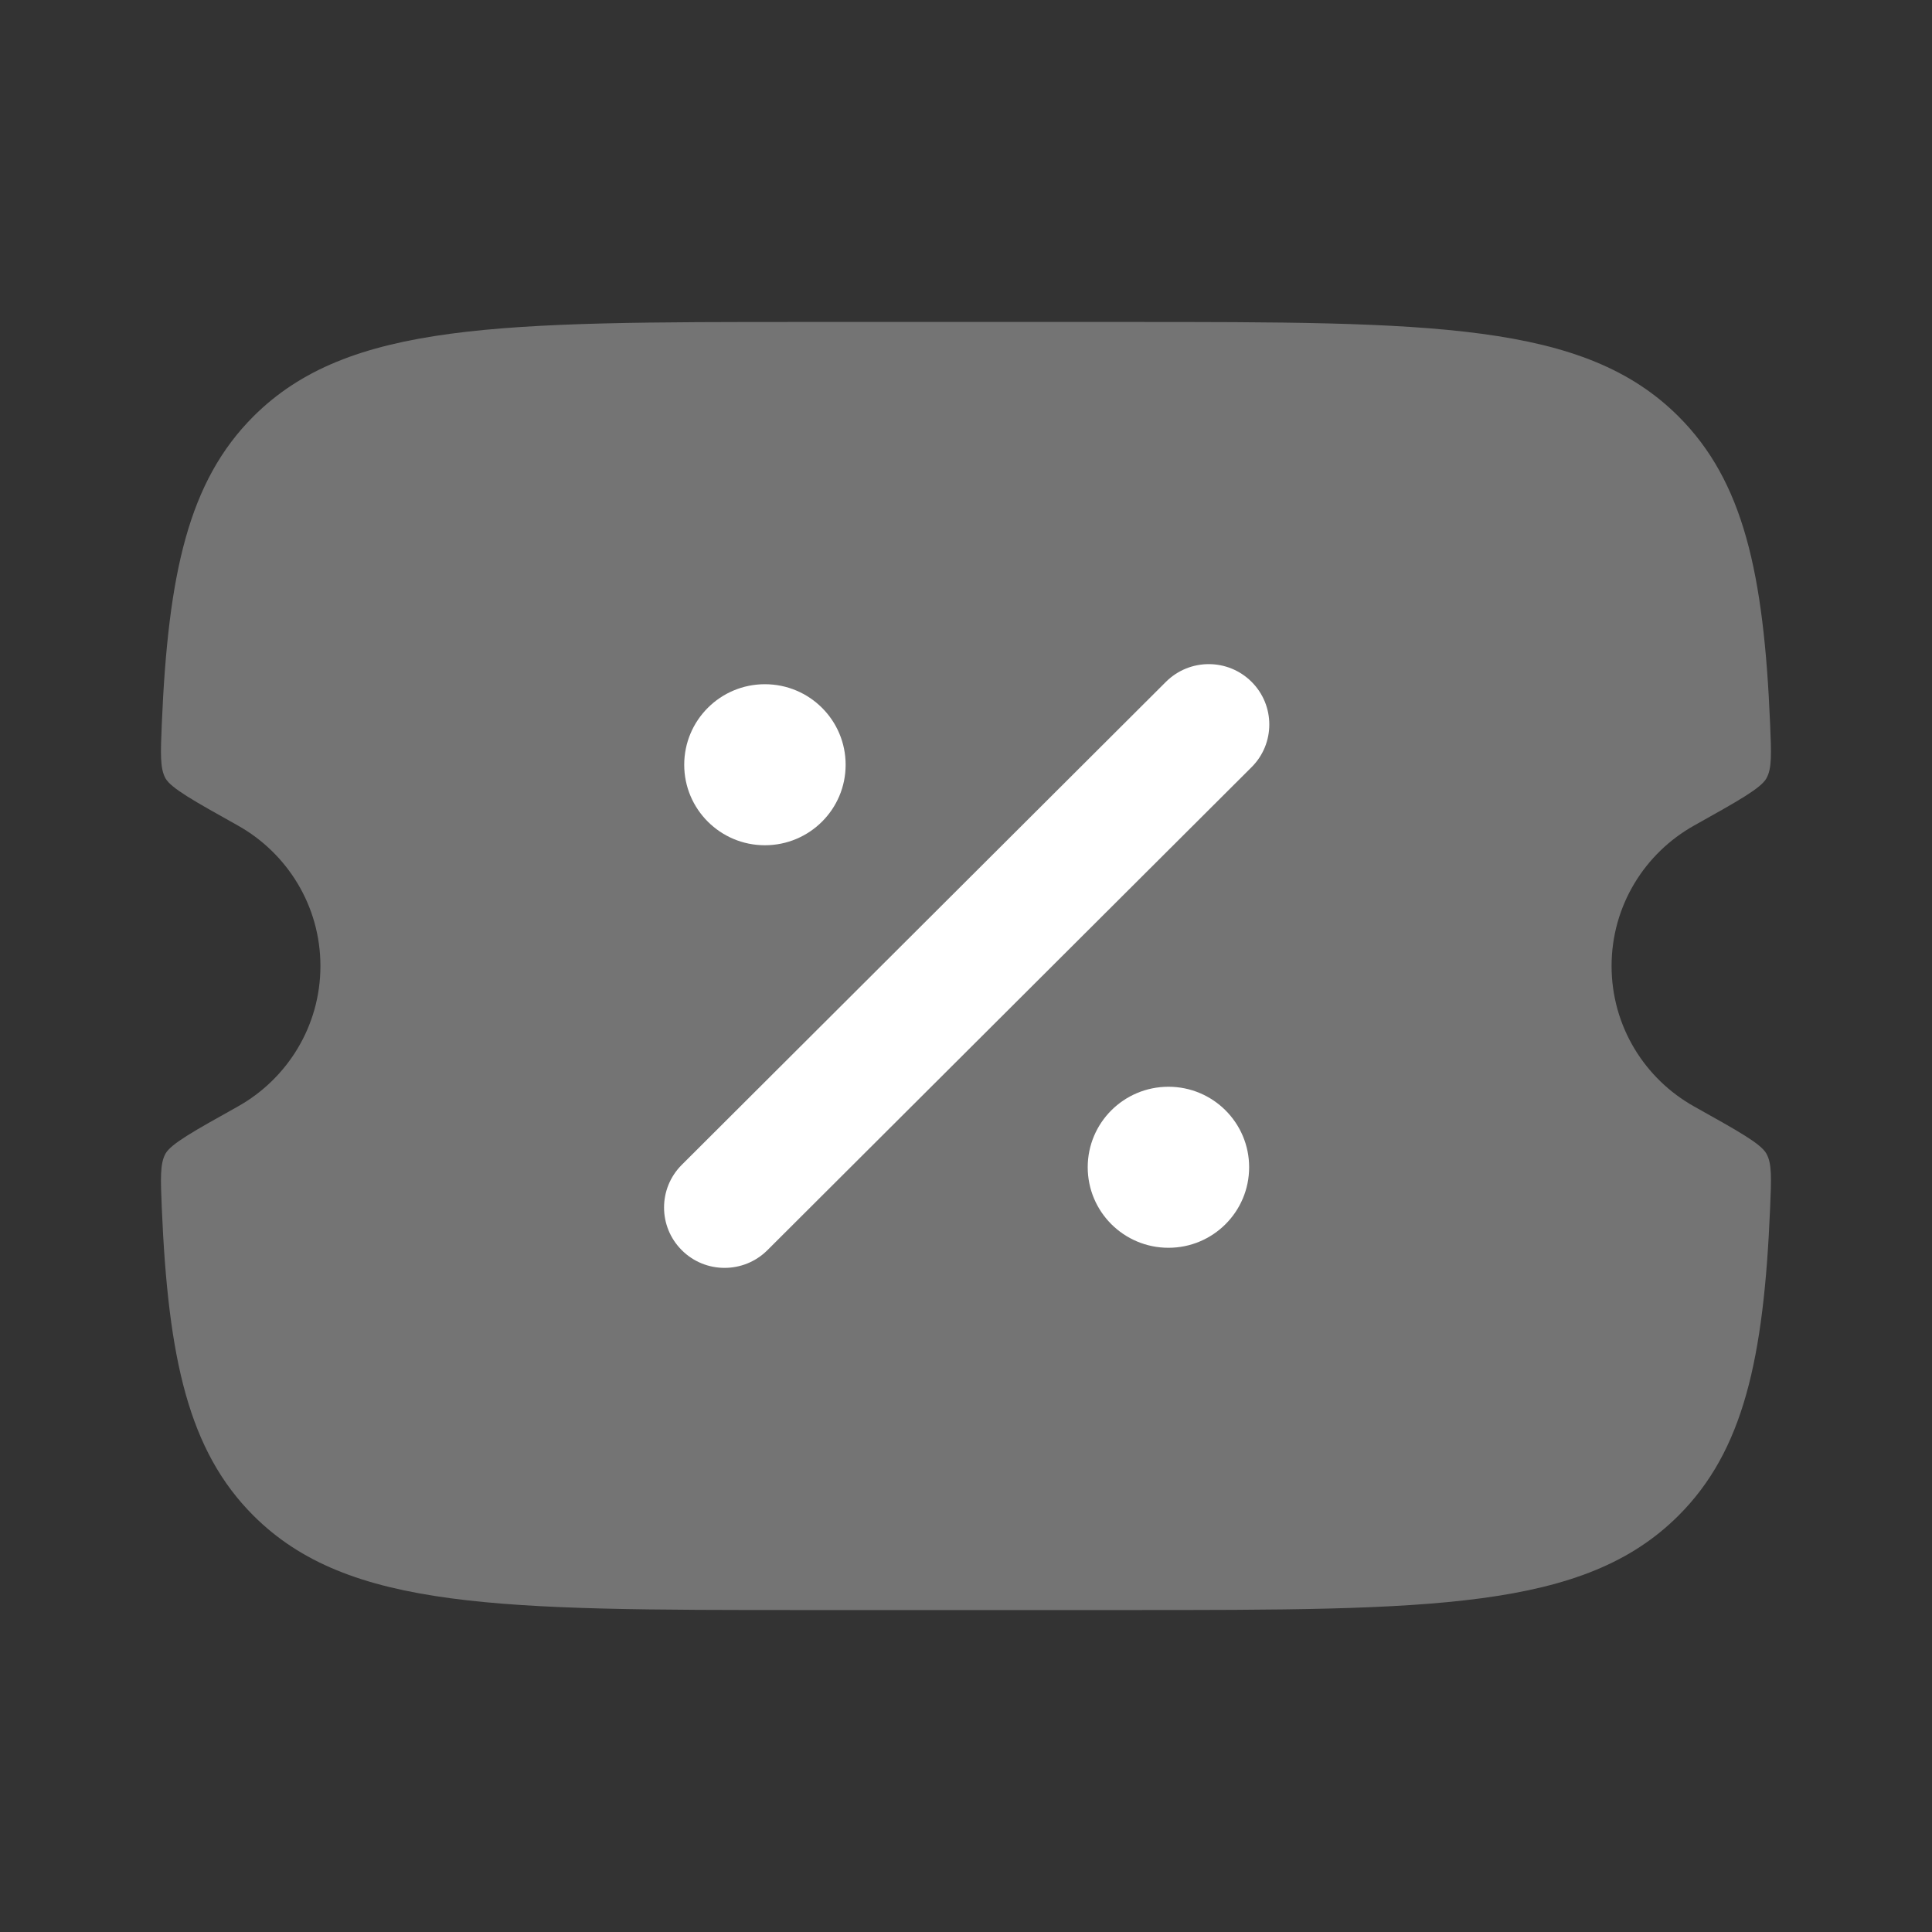
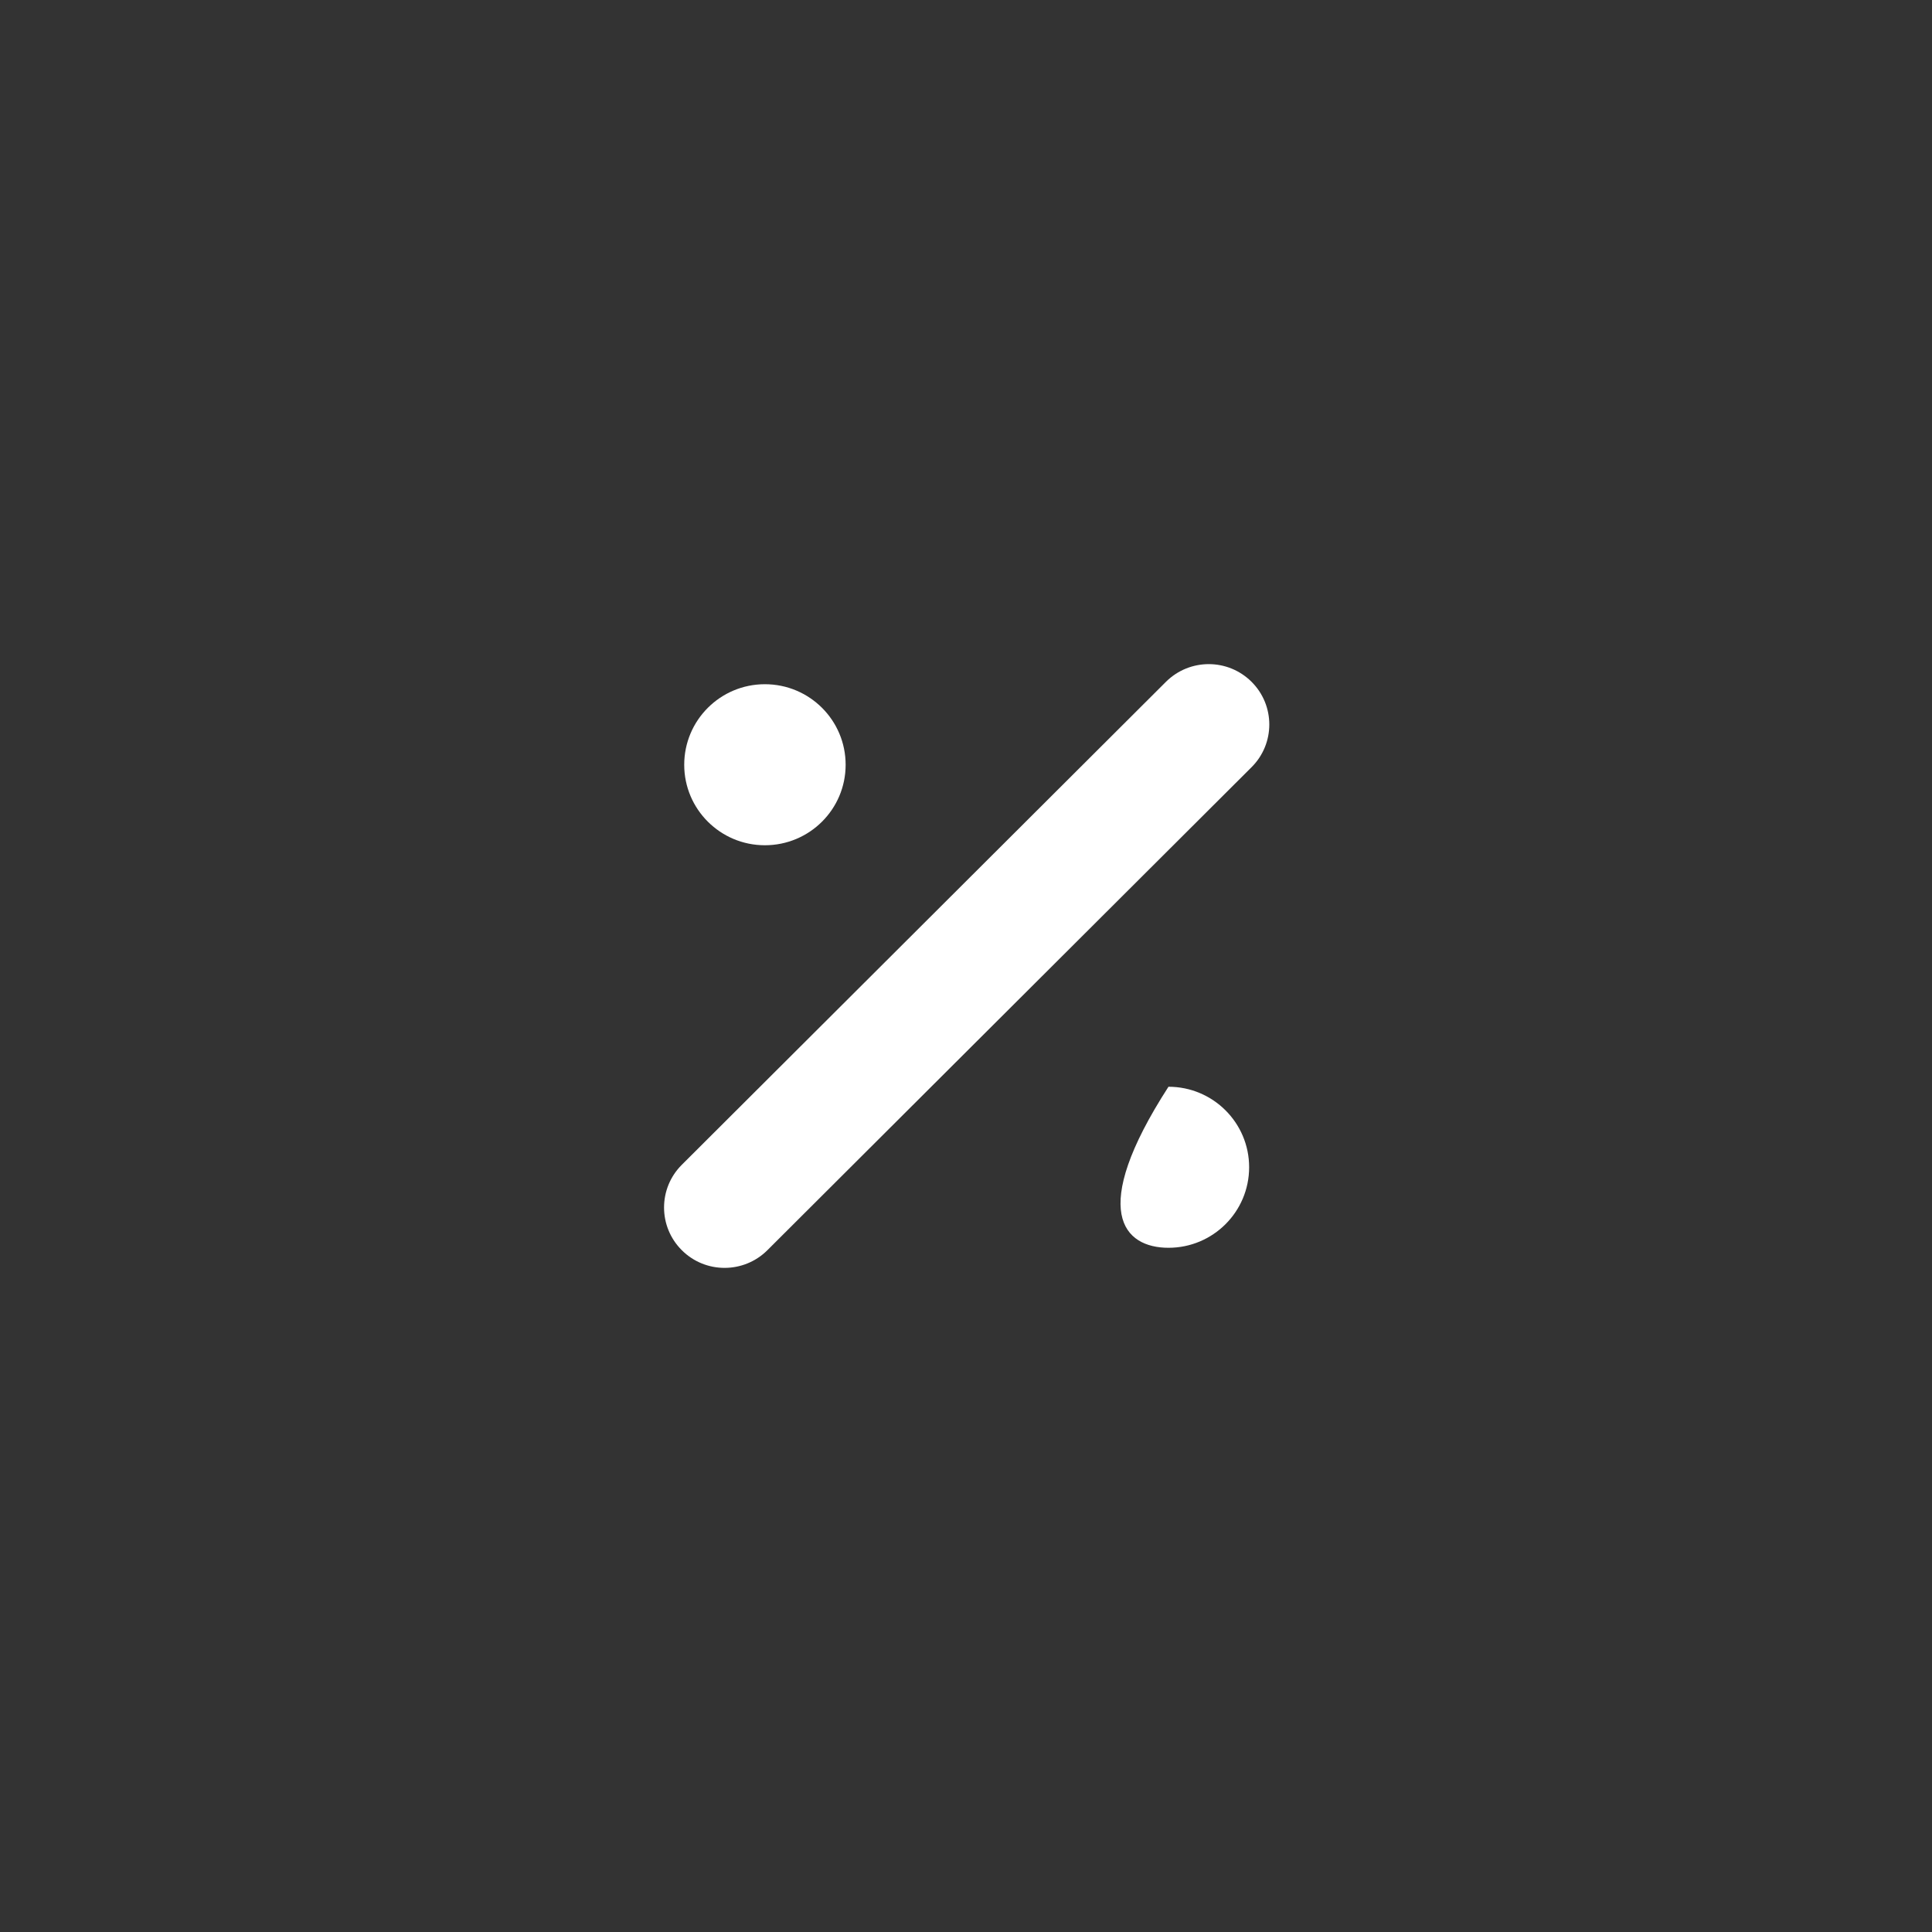
<svg xmlns="http://www.w3.org/2000/svg" width="20" height="20" viewBox="0 0 20 20" fill="none">
  <rect x="0" y="0" width="20" height="20" fill="#333333" stroke="none" />
-   <path opacity="0.32" d="M11.671 3.333H8.329C5.178 3.333 3.603 3.333 2.624 4.31C1.951 4.982 1.741 5.936 1.675 7.491C1.662 7.8 1.656 7.954 1.713 8.057C1.771 8.159 2.001 8.288 2.461 8.545C2.971 8.83 3.317 9.375 3.317 10C3.317 10.625 2.971 11.17 2.461 11.455C2.001 11.712 1.771 11.84 1.713 11.943C1.656 12.046 1.662 12.2 1.675 12.509C1.741 14.064 1.951 15.018 2.624 15.69C3.603 16.667 5.178 16.667 8.329 16.667H11.671C14.821 16.667 16.396 16.667 17.375 15.69C18.049 15.018 18.259 14.064 18.324 12.509C18.337 12.2 18.344 12.046 18.286 11.943C18.229 11.84 17.999 11.712 17.539 11.455C17.028 11.17 16.683 10.625 16.683 10C16.683 9.375 17.028 8.83 17.539 8.545C17.999 8.288 18.229 8.159 18.286 8.057C18.344 7.954 18.337 7.8 18.324 7.491C18.259 5.936 18.049 4.982 17.375 4.31C16.396 3.333 14.821 3.333 11.671 3.333Z" fill="white" />
  <path d="M12.956 7.058C13.201 7.302 13.201 7.698 12.956 7.942L7.944 12.942C7.699 13.186 7.302 13.186 7.058 12.942C6.813 12.698 6.813 12.302 7.058 12.058L12.07 7.058C12.315 6.814 12.711 6.814 12.956 7.058Z" fill="white" />
-   <path d="M12.096 12.917C12.557 12.917 12.931 12.544 12.931 12.083C12.931 11.623 12.557 11.25 12.096 11.25C11.634 11.25 11.26 11.623 11.26 12.083C11.26 12.544 11.634 12.917 12.096 12.917Z" fill="white" />
+   <path d="M12.096 12.917C12.557 12.917 12.931 12.544 12.931 12.083C12.931 11.623 12.557 11.25 12.096 11.25C11.26 12.544 11.634 12.917 12.096 12.917Z" fill="white" />
  <path d="M7.918 8.75C8.38 8.75 8.754 8.377 8.754 7.917C8.754 7.456 8.38 7.083 7.918 7.083C7.457 7.083 7.083 7.456 7.083 7.917C7.083 8.377 7.457 8.75 7.918 8.75Z" fill="white" />
</svg>